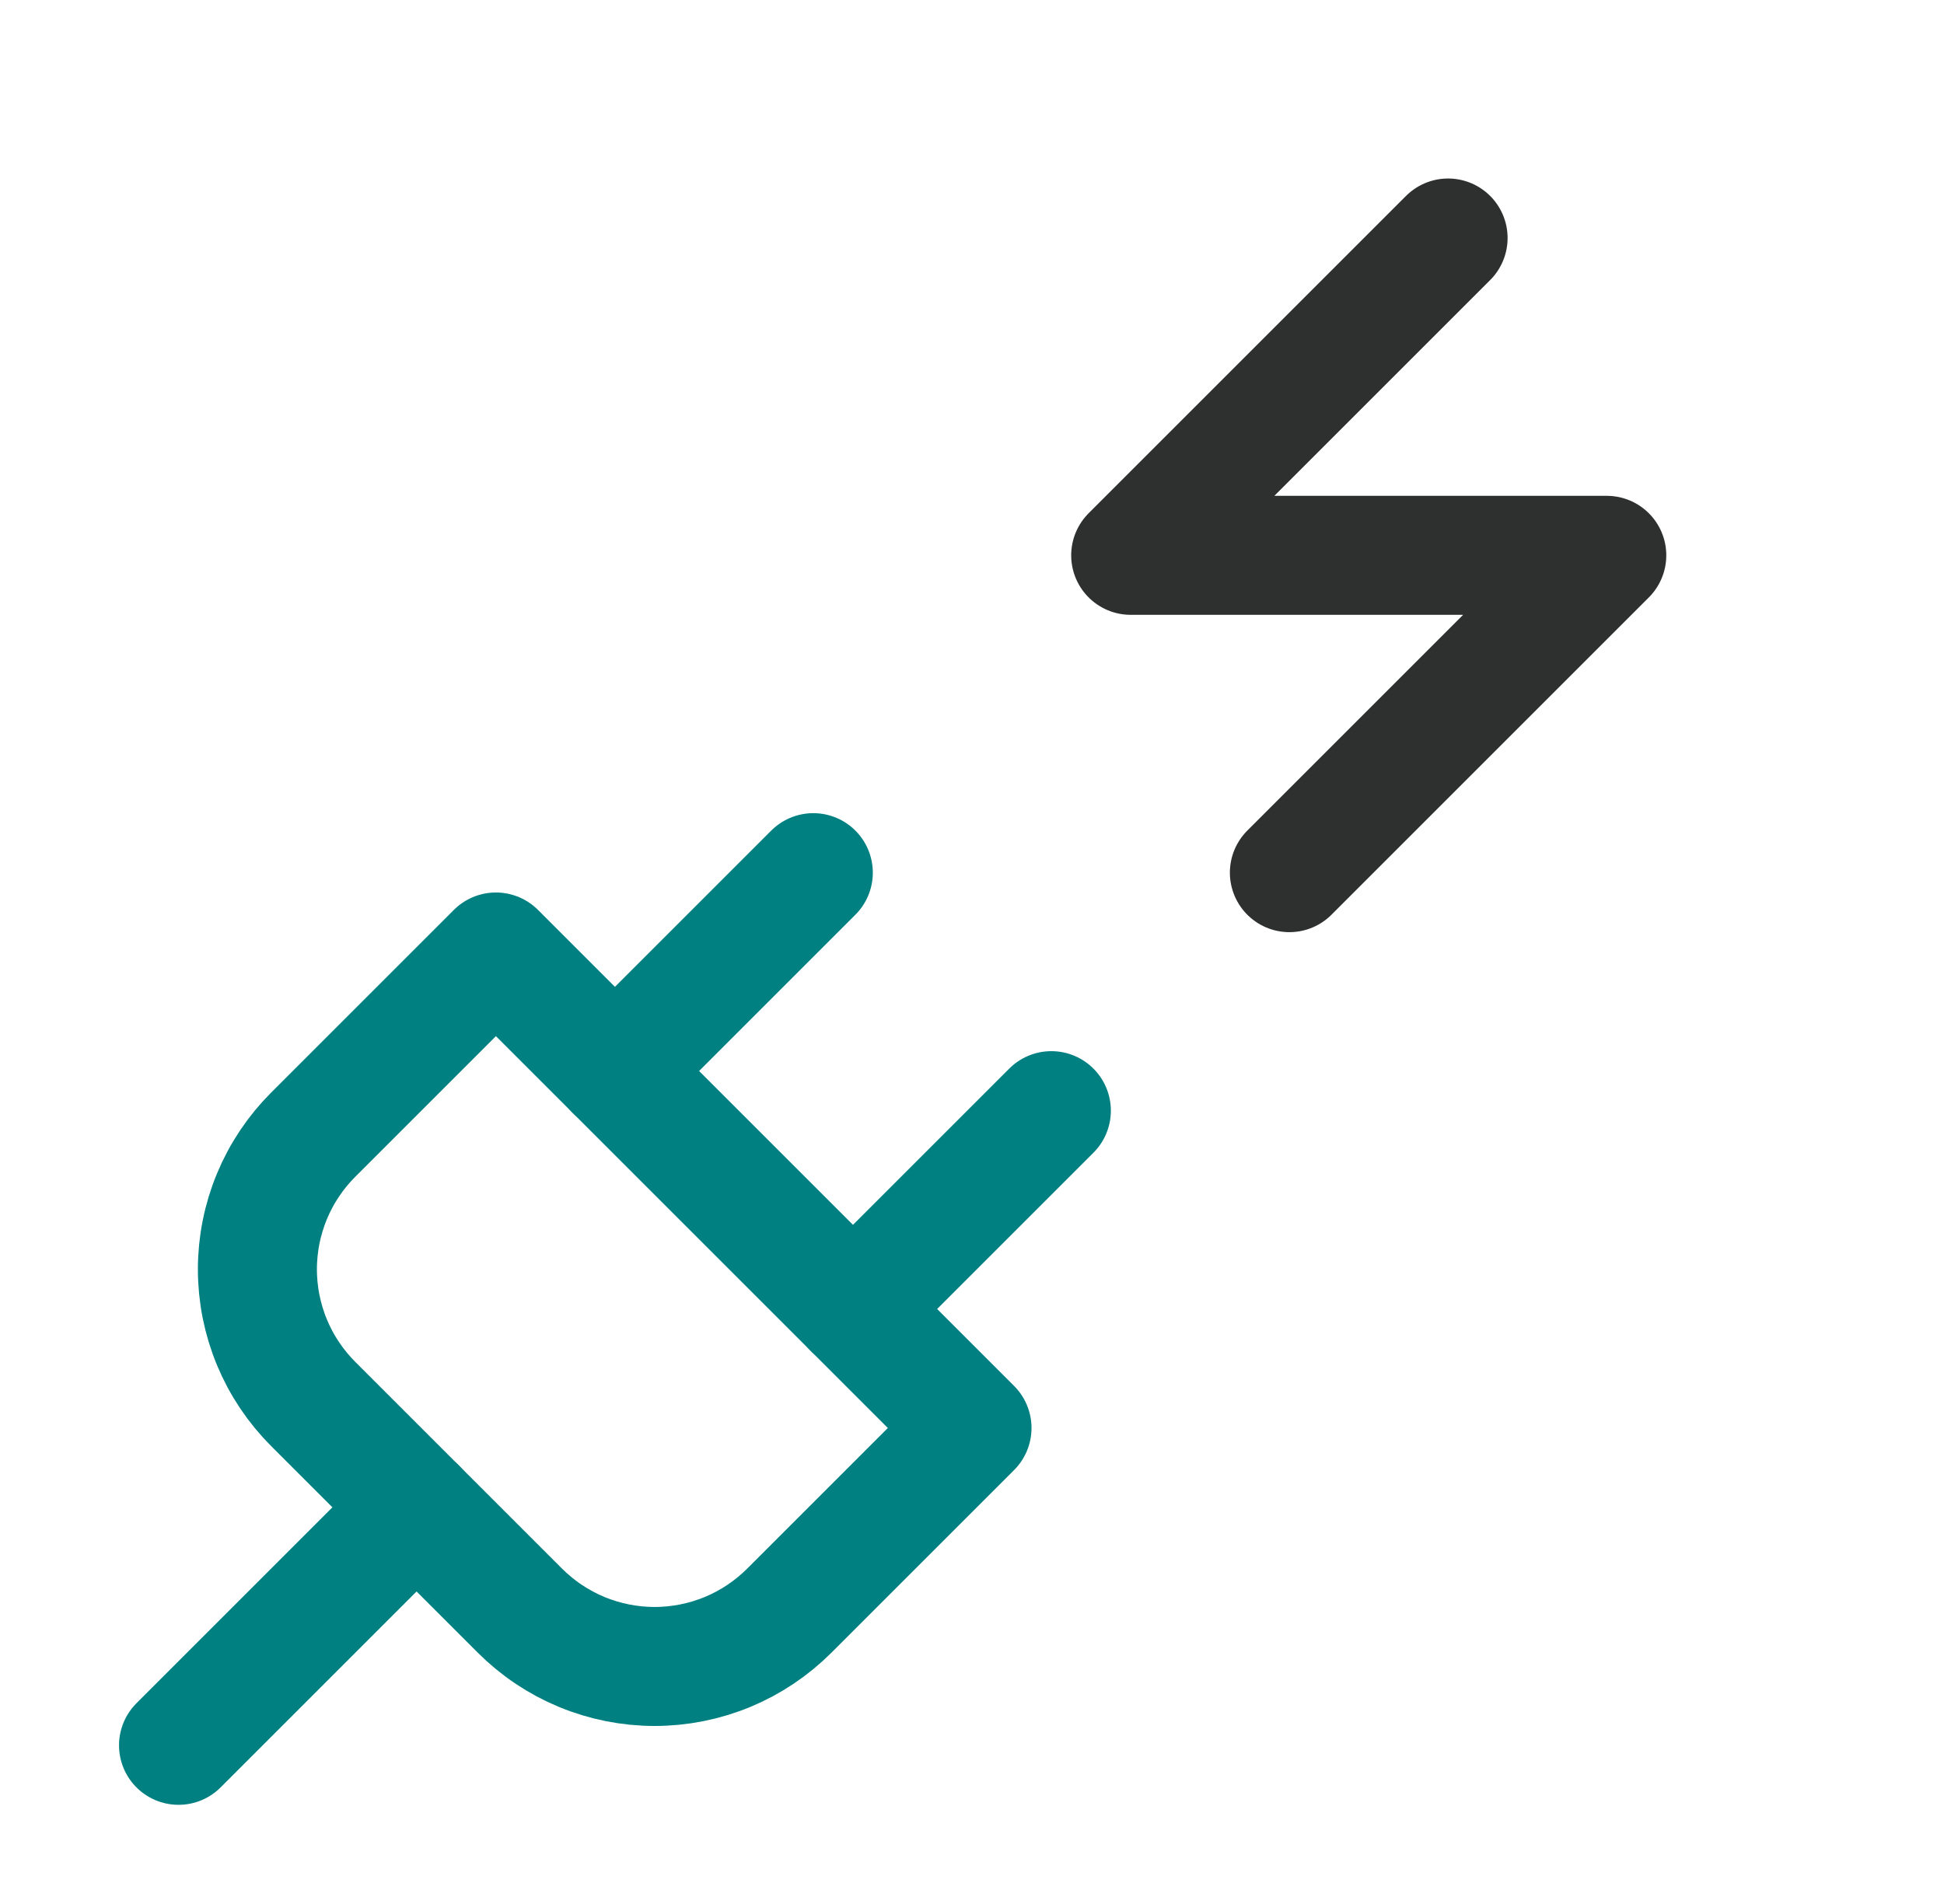
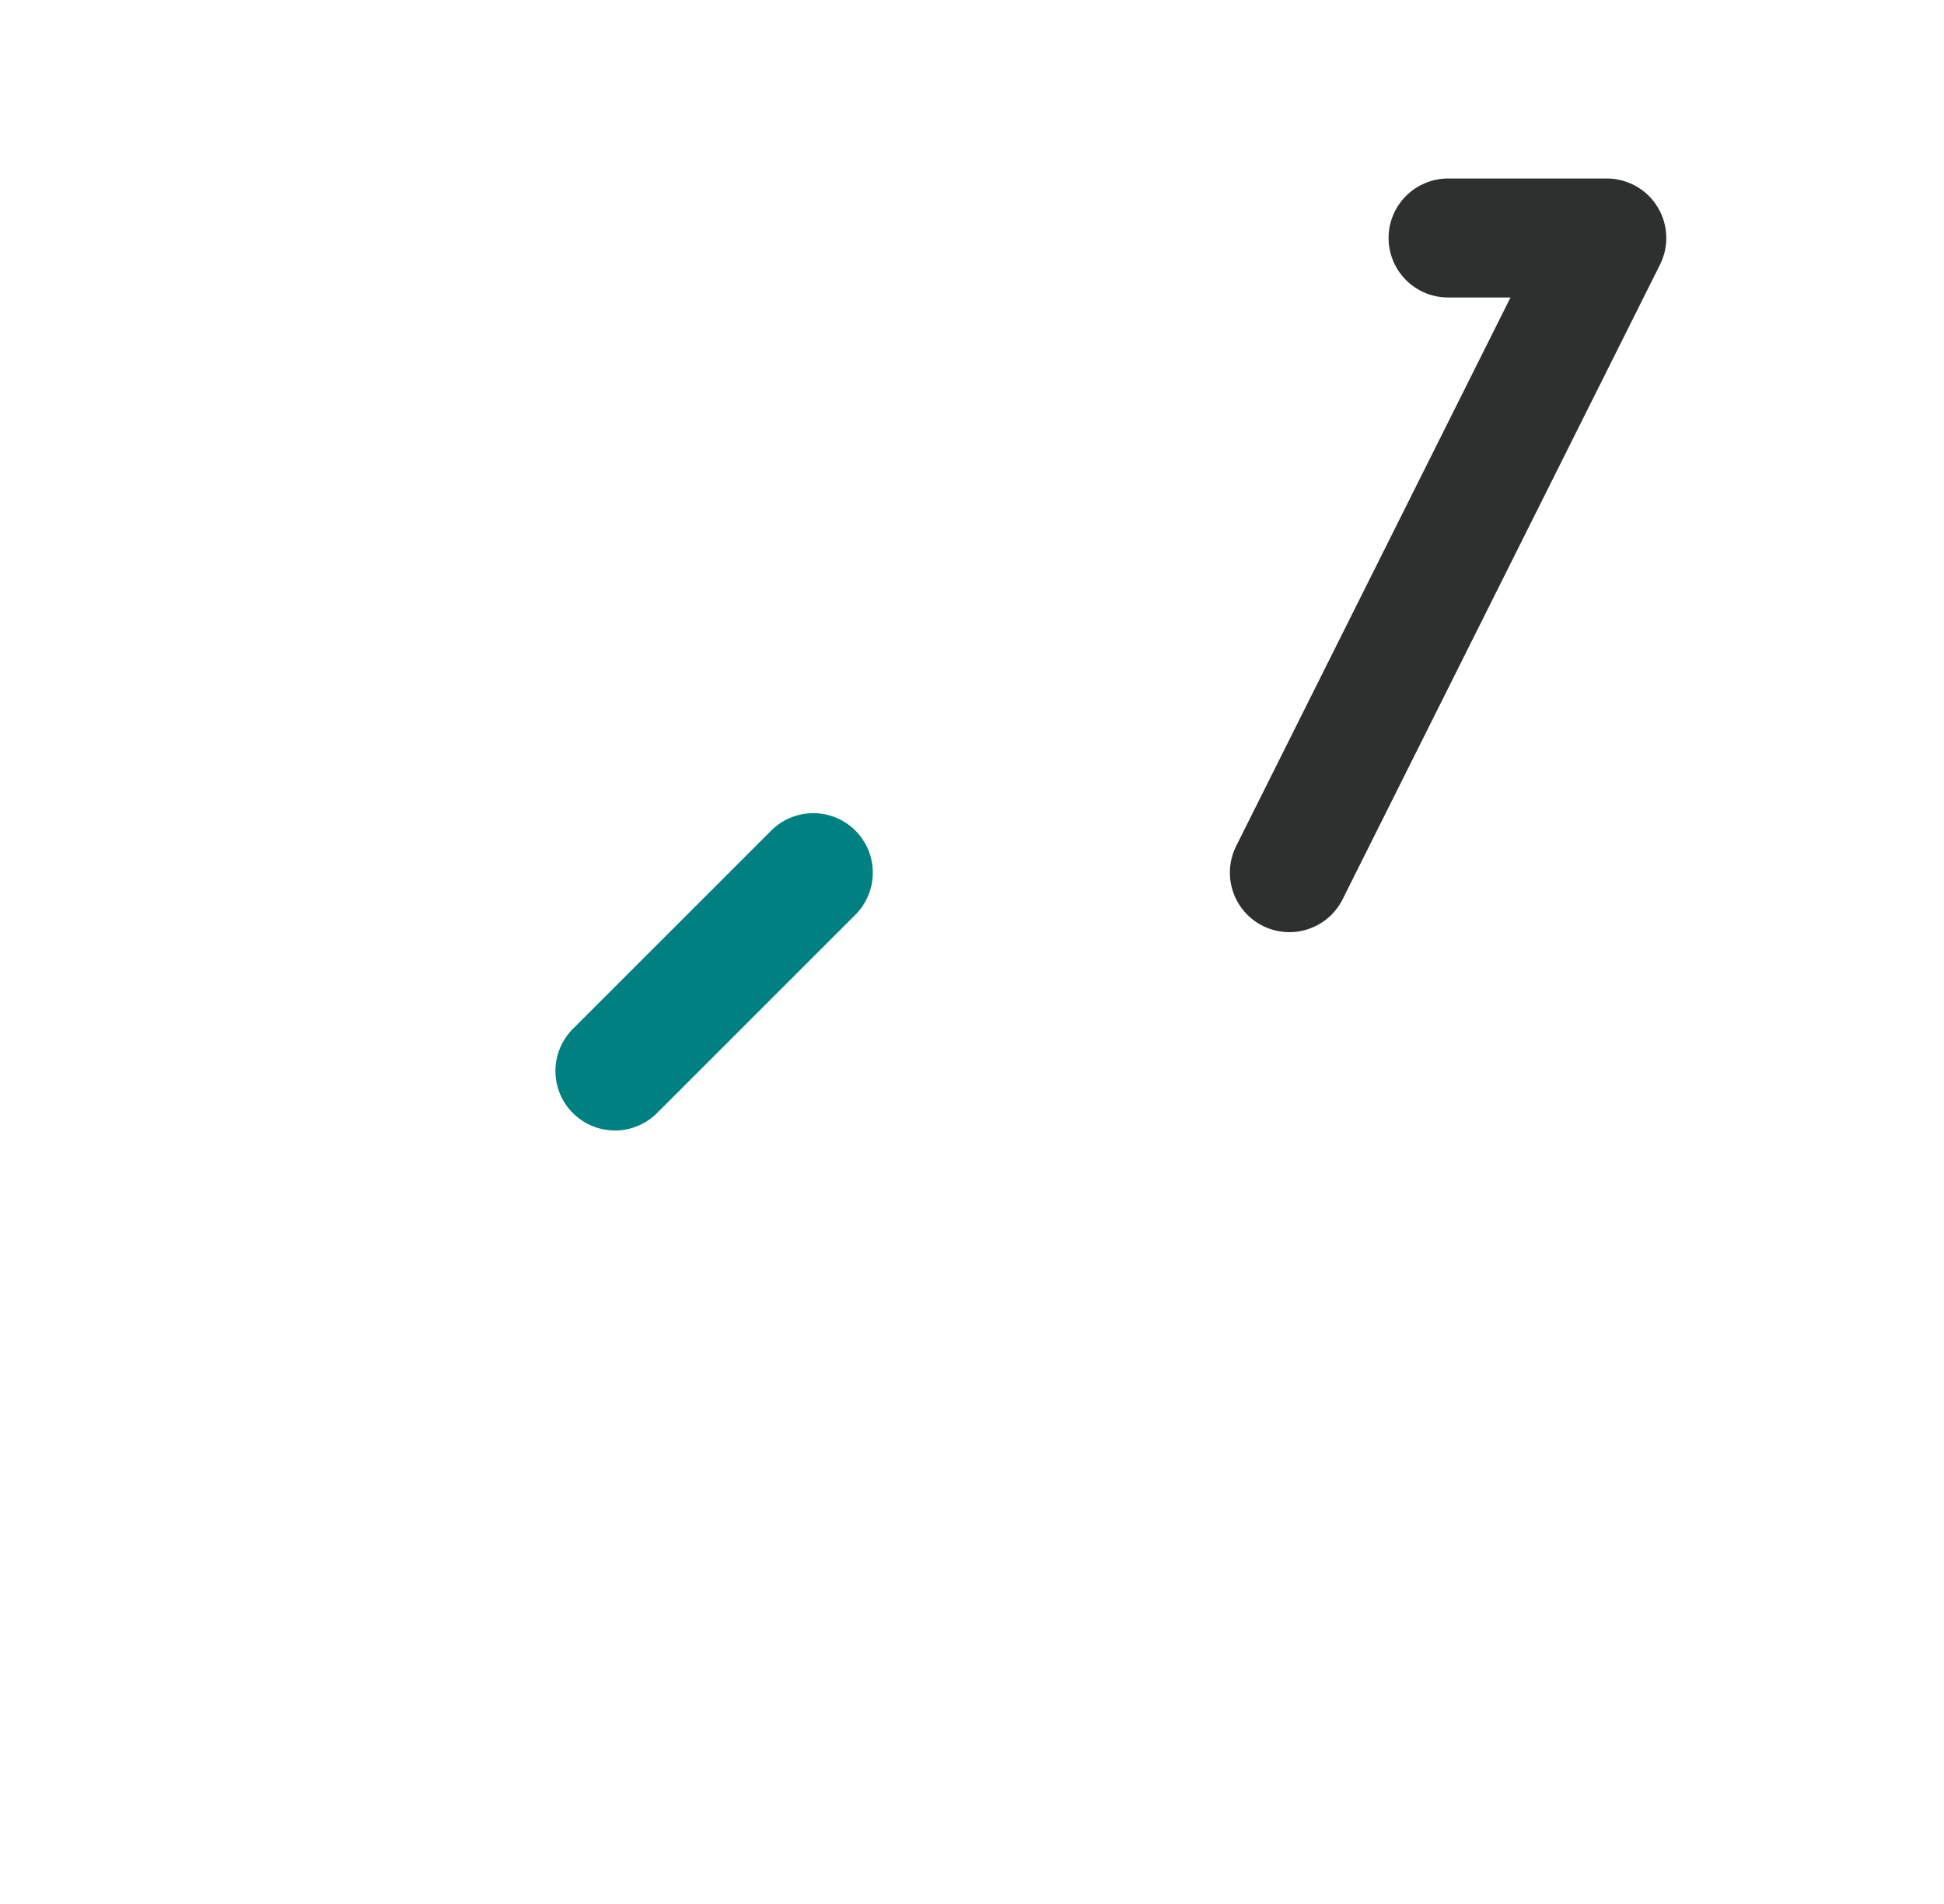
<svg xmlns="http://www.w3.org/2000/svg" width="49" height="48" viewBox="0 0 49 48" fill="none">
-   <path d="M13.1 40.6C13.546 41.047 14.076 41.403 14.659 41.645C15.243 41.887 15.868 42.012 16.5 42.012C17.132 42.012 17.757 41.887 18.341 41.645C18.924 41.403 19.454 41.047 19.9 40.6L24.5 36L12.5 24L7.9 28.6C7.453 29.046 7.097 29.576 6.855 30.159C6.613 30.743 6.488 31.368 6.488 32C6.488 32.632 6.613 33.257 6.855 33.841C7.097 34.424 7.453 34.954 7.9 35.4L13.1 40.6Z" stroke="#008080" stroke-width="3" stroke-linecap="round" stroke-linejoin="round" />
-   <path d="M4.5 44L10.5 38" stroke="#008080" stroke-width="3" stroke-linecap="round" stroke-linejoin="round" />
  <path d="M15.5 27L20.5 22" stroke="#008080" stroke-width="3" stroke-linecap="round" stroke-linejoin="round" />
-   <path d="M21.5 33L26.5 28" stroke="#008080" stroke-width="3" stroke-linecap="round" stroke-linejoin="round" />
-   <path d="M36.5 6L28.5 14H40.5L32.5 22" stroke="#2E3030" stroke-width="3" stroke-linecap="round" stroke-linejoin="round" />
+   <path d="M36.5 6H40.5L32.5 22" stroke="#2E3030" stroke-width="3" stroke-linecap="round" stroke-linejoin="round" />
</svg>